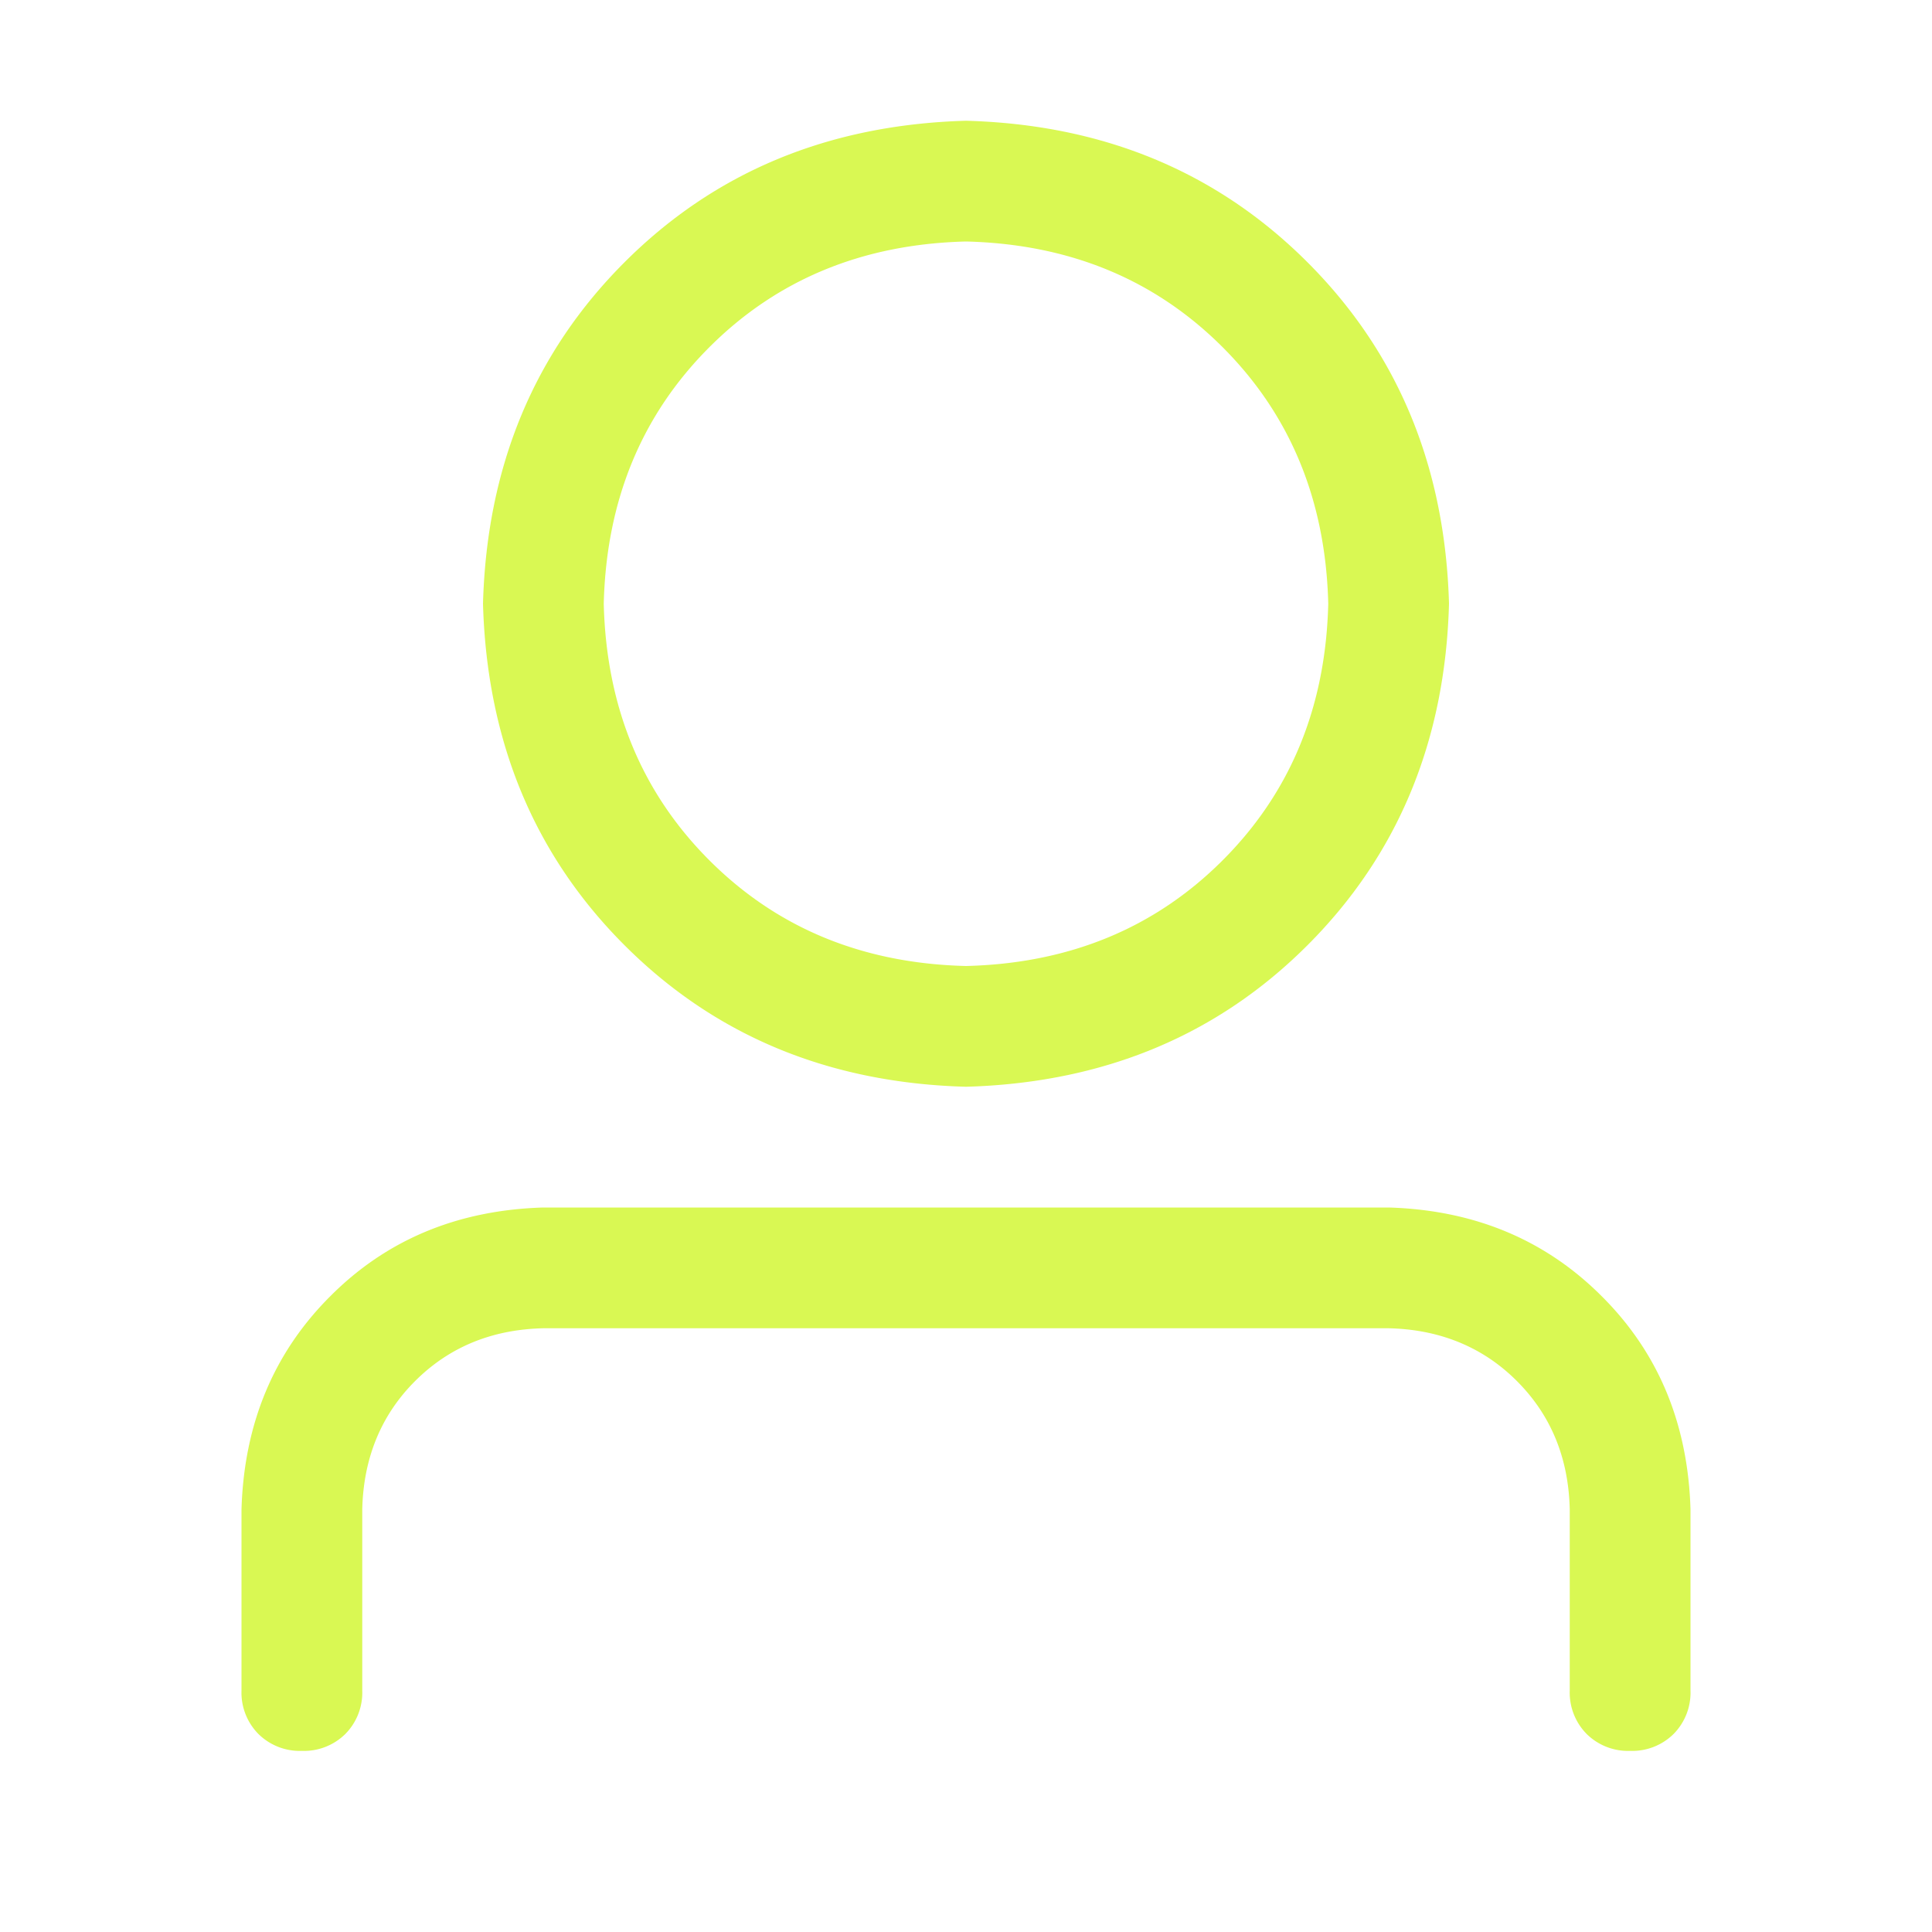
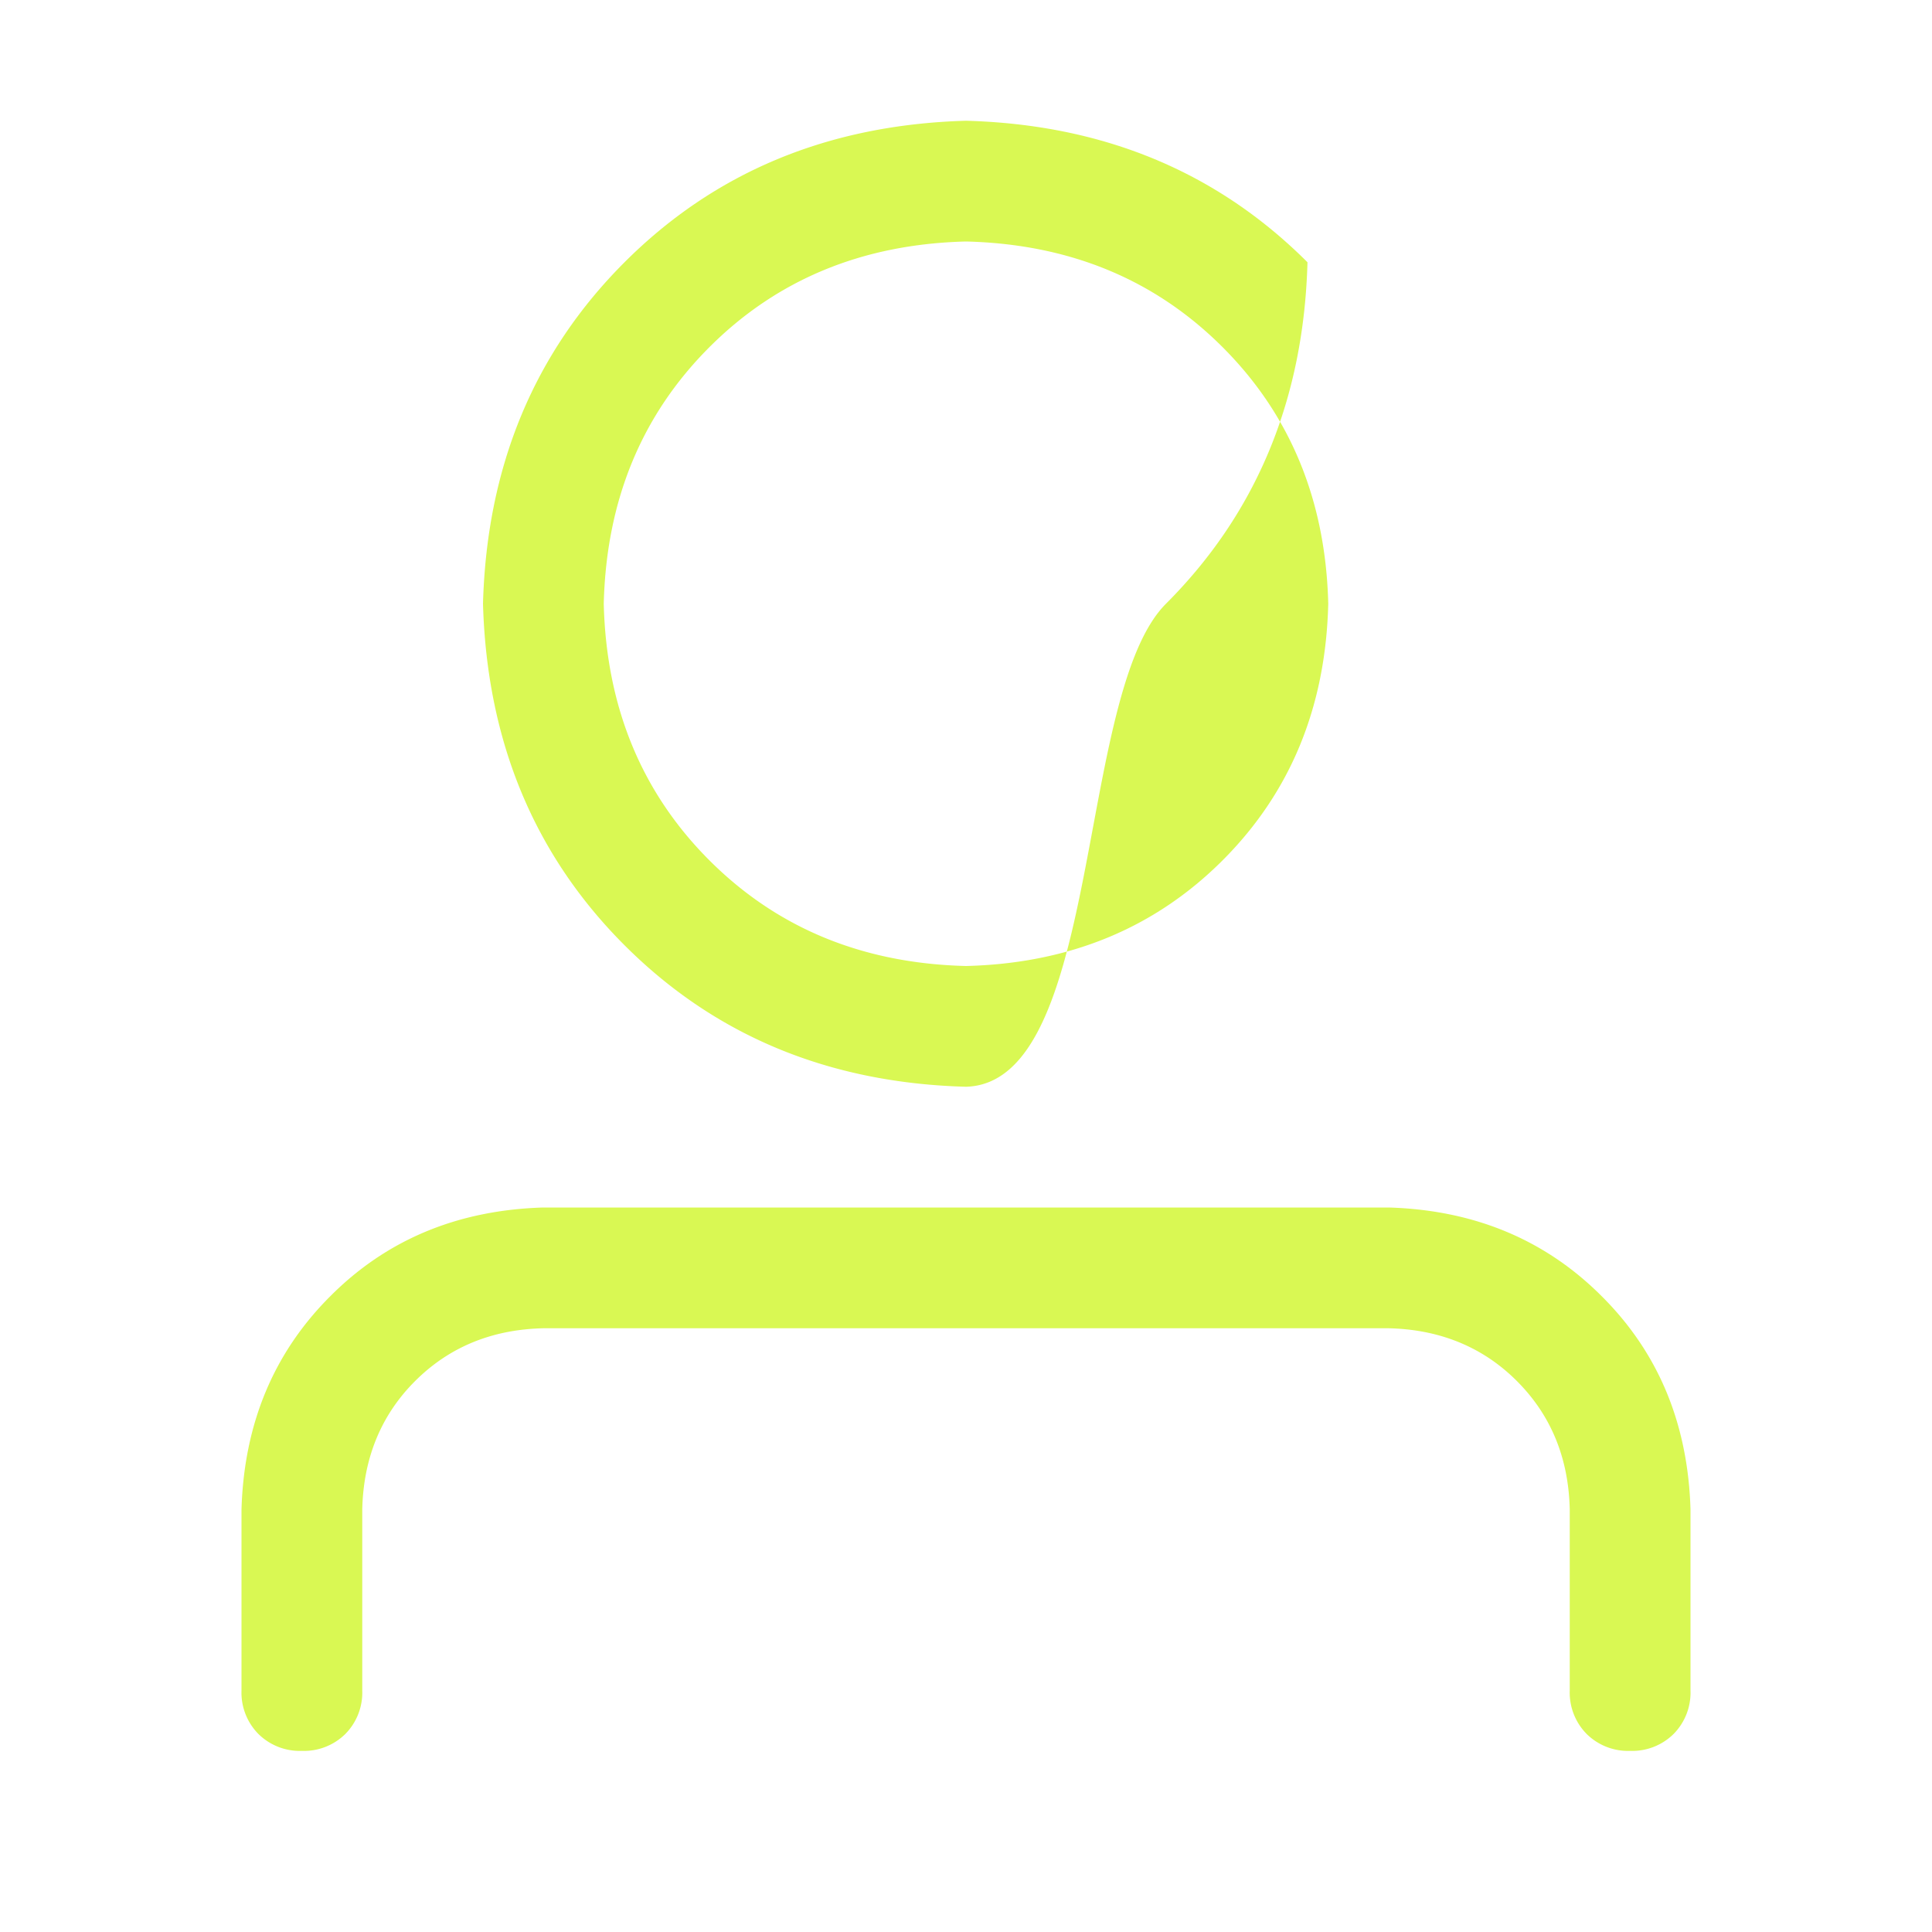
<svg xmlns="http://www.w3.org/2000/svg" class="icon" width="32px" height="32.00px" viewBox="0 0 1024 1024" version="1.1">
-   <path d="M512 512c54.656-1.344 100.032-20.032 136-56S702.656 374.72 704 320c-1.344-54.656-20.032-100.032-56-136S566.72 129.344 512 128c-54.656 1.344-100.032 20.032-136 56S321.344 265.28 320 320c1.344 54.656 20.032 100.032 56 136S457.28 510.656 512 512z m0 64c-72.64-1.984-132.992-27.008-180.992-75.008S258.048 392.64 256 320c1.984-72.64 27.008-132.992 75.008-180.992S439.36 66.048 512 64c72.64 1.984 132.992 27.008 180.992 75.008S765.952 247.36 768 320c-1.984 72.64-27.008 132.992-75.008 180.992S584.64 573.952 512 576z m320 320v-96c-0.64-27.328-9.984-49.984-28.032-68.032-17.92-17.92-40.64-27.328-67.968-27.968h-448c-27.328 0.64-49.984 9.984-68.032 28.032-17.92 17.92-27.328 40.64-27.968 67.968V896a31.168 31.168 0 0 1-8.96 23.04 31.168 31.168 0 0 1-23.04 8.96 31.168 31.168 0 0 1-23.04-8.96A31.168 31.168 0 0 1 128 896v-96c1.344-45.312 17.024-83.008 47.04-112.96 29.952-30.08 67.648-45.696 112.96-47.04h448c45.312 1.344 83.008 17.024 112.96 47.04 30.08 29.952 45.696 67.648 47.04 112.96V896a31.168 31.168 0 0 1-8.96 23.04 31.168 31.168 0 0 1-23.04 8.96 31.168 31.168 0 0 1-23.04-8.96A31.168 31.168 0 0 1 832 896z" fill="#d7f74c" fill-opacity=".96" />
+   <path d="M512 512c54.656-1.344 100.032-20.032 136-56S702.656 374.72 704 320c-1.344-54.656-20.032-100.032-56-136S566.72 129.344 512 128c-54.656 1.344-100.032 20.032-136 56S321.344 265.28 320 320c1.344 54.656 20.032 100.032 56 136S457.28 510.656 512 512z m0 64c-72.64-1.984-132.992-27.008-180.992-75.008S258.048 392.64 256 320c1.984-72.64 27.008-132.992 75.008-180.992S439.36 66.048 512 64c72.64 1.984 132.992 27.008 180.992 75.008c-1.984 72.64-27.008 132.992-75.008 180.992S584.64 573.952 512 576z m320 320v-96c-0.64-27.328-9.984-49.984-28.032-68.032-17.92-17.92-40.64-27.328-67.968-27.968h-448c-27.328 0.64-49.984 9.984-68.032 28.032-17.92 17.92-27.328 40.64-27.968 67.968V896a31.168 31.168 0 0 1-8.96 23.04 31.168 31.168 0 0 1-23.04 8.96 31.168 31.168 0 0 1-23.04-8.96A31.168 31.168 0 0 1 128 896v-96c1.344-45.312 17.024-83.008 47.04-112.96 29.952-30.08 67.648-45.696 112.96-47.04h448c45.312 1.344 83.008 17.024 112.96 47.04 30.08 29.952 45.696 67.648 47.04 112.96V896a31.168 31.168 0 0 1-8.96 23.04 31.168 31.168 0 0 1-23.04 8.96 31.168 31.168 0 0 1-23.04-8.96A31.168 31.168 0 0 1 832 896z" fill="#d7f74c" fill-opacity=".96" />
</svg>